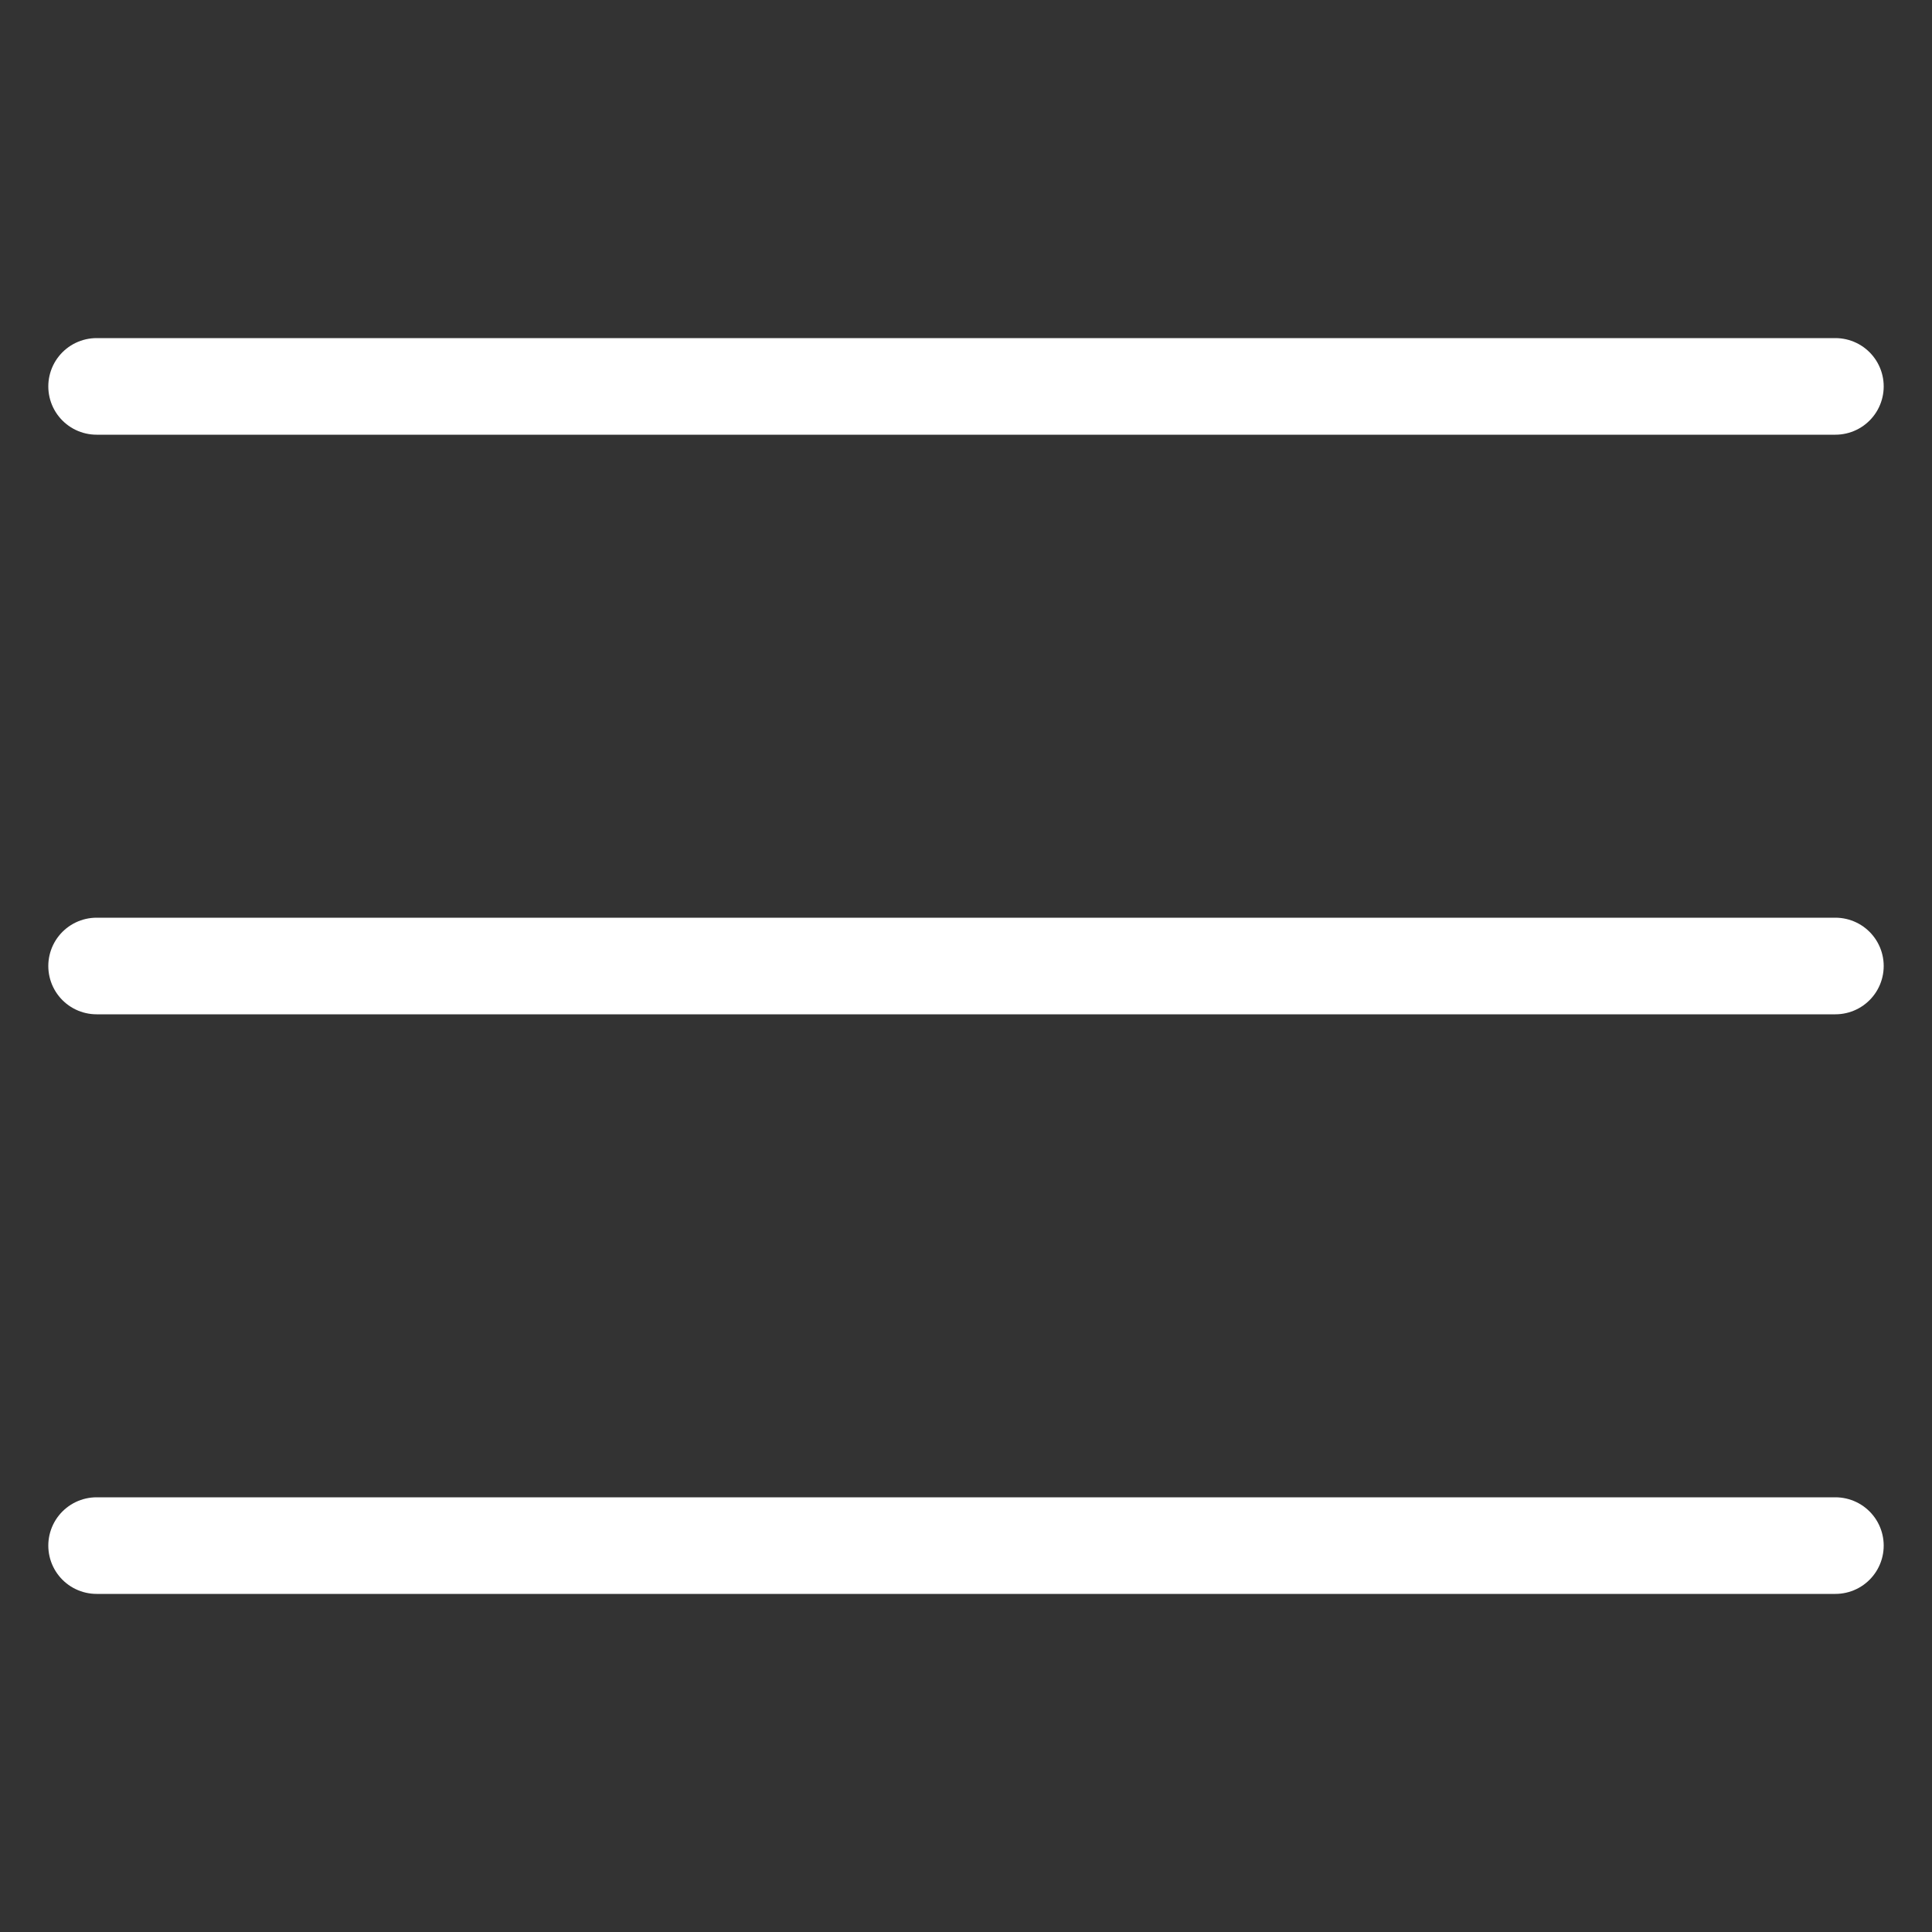
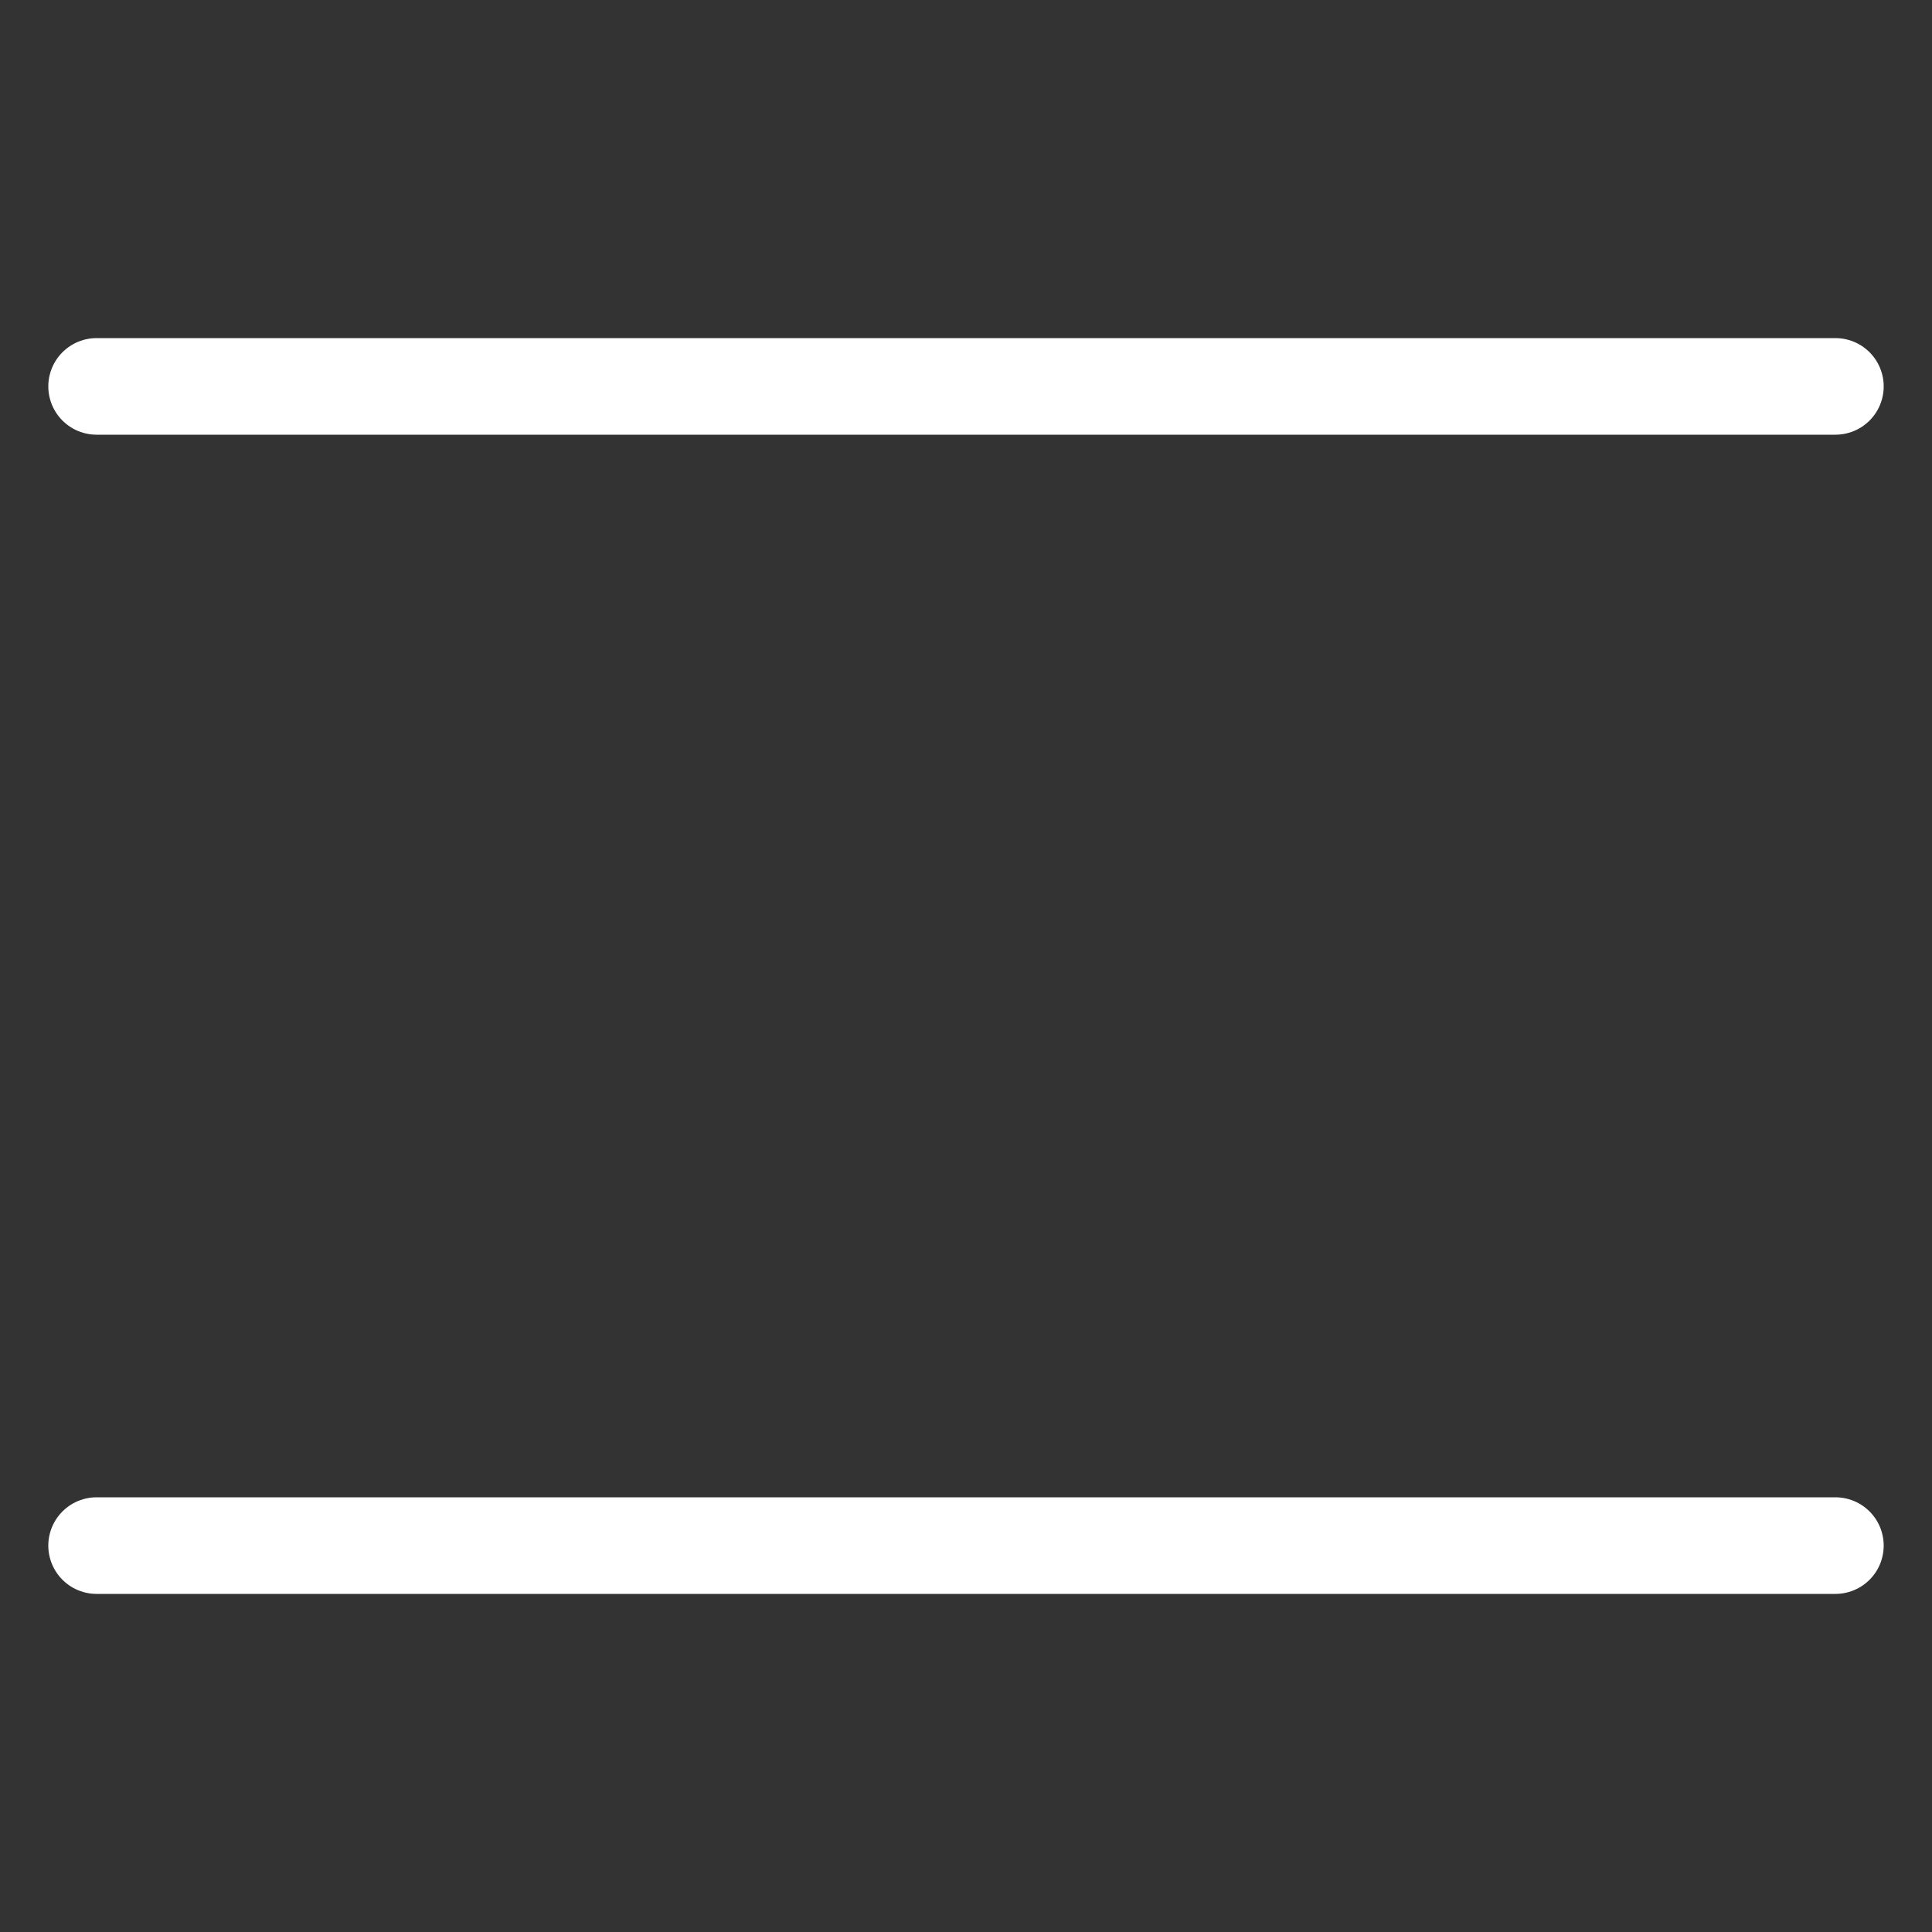
<svg xmlns="http://www.w3.org/2000/svg" version="1.1" id="Layer_1" x="0px" y="0px" viewBox="0 0 20 20" enable-background="new 0 0 20 20" xml:space="preserve">
  <rect x="0" y="0" width="20" height="20" fill="#333333" stroke="none" />
  <g>
    <line fill="none" stroke="#FFFFFF" stroke-linecap="round" stroke-linejoin="round" stroke-miterlimit="10" x1="1" y1="4" x2="19" y2="4" />
-     <line fill="none" stroke="#FFFFFF" stroke-linecap="round" stroke-linejoin="round" stroke-miterlimit="10" x1="1" y1="10" x2="19" y2="10" />
    <line fill="none" stroke="#FFFFFF" stroke-linecap="round" stroke-linejoin="round" stroke-miterlimit="10" x1="1" y1="16" x2="19" y2="16" />
  </g>
</svg>